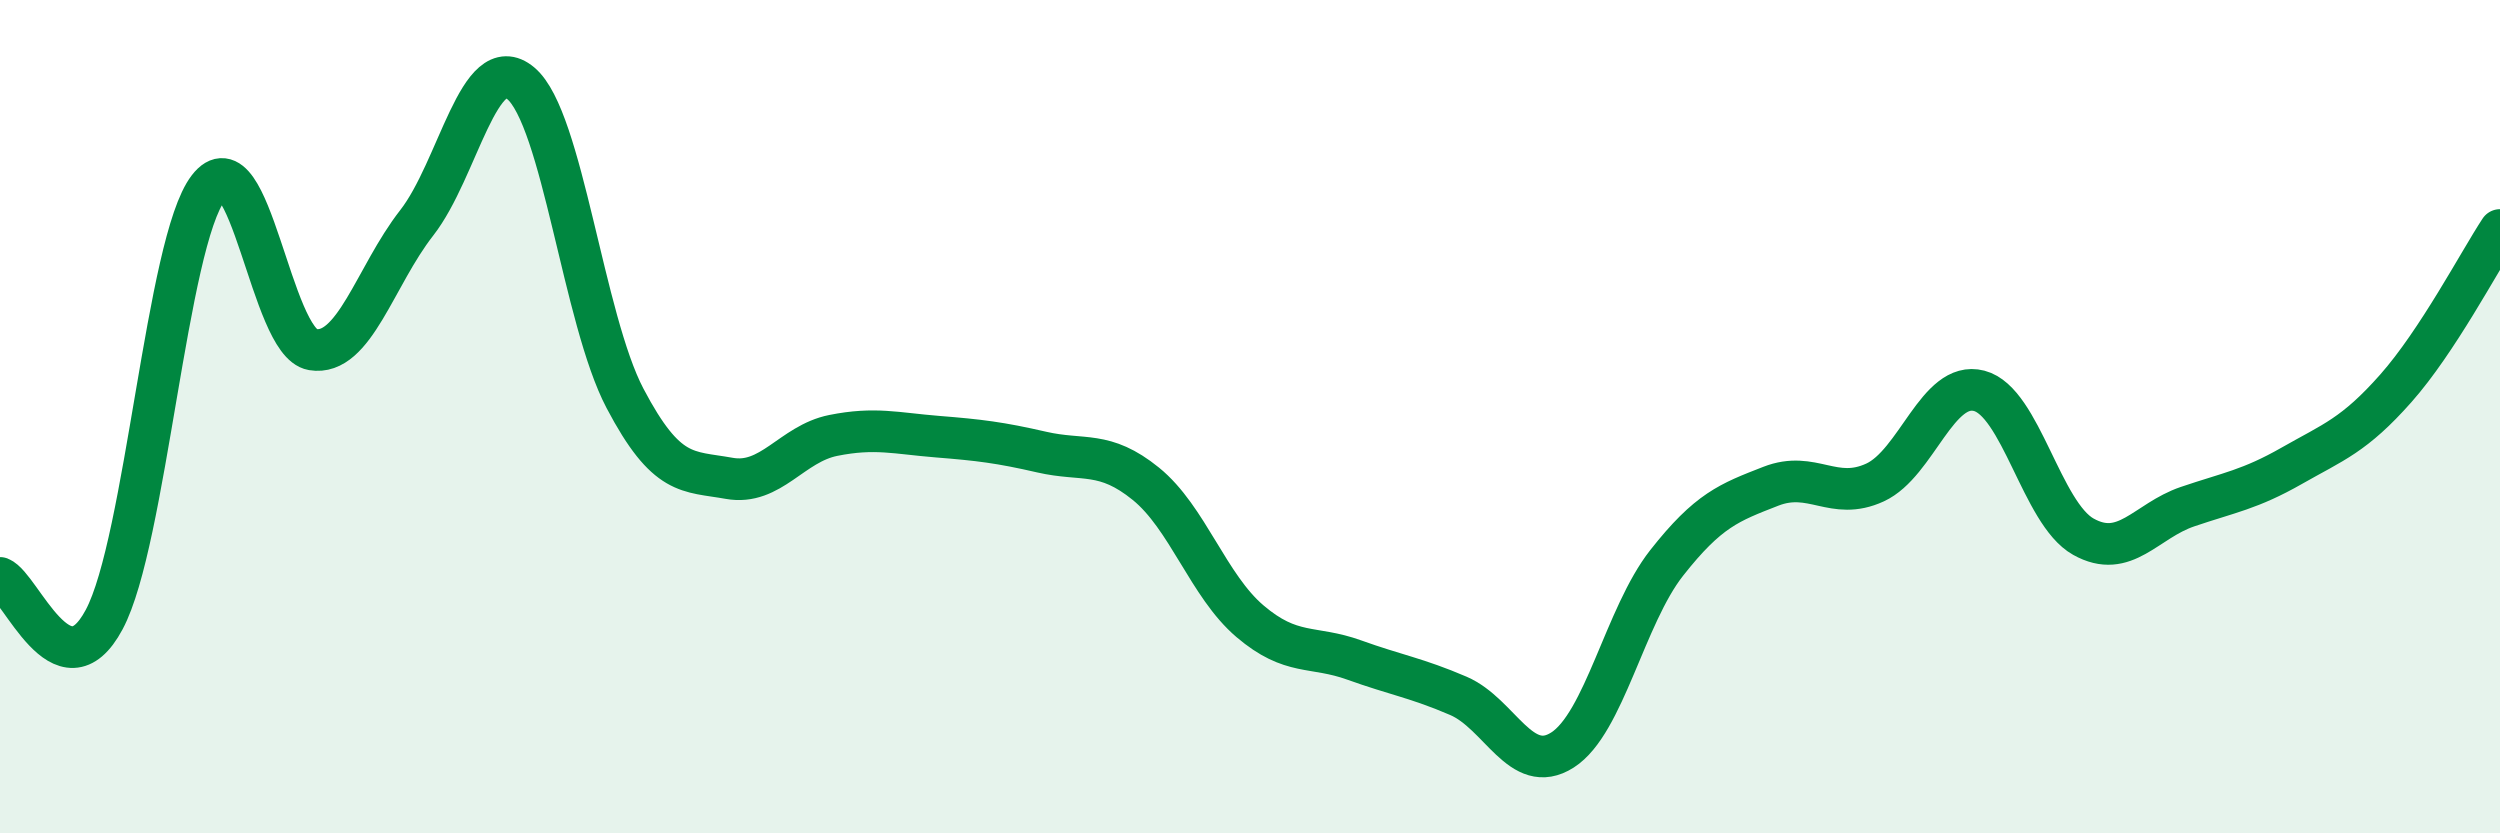
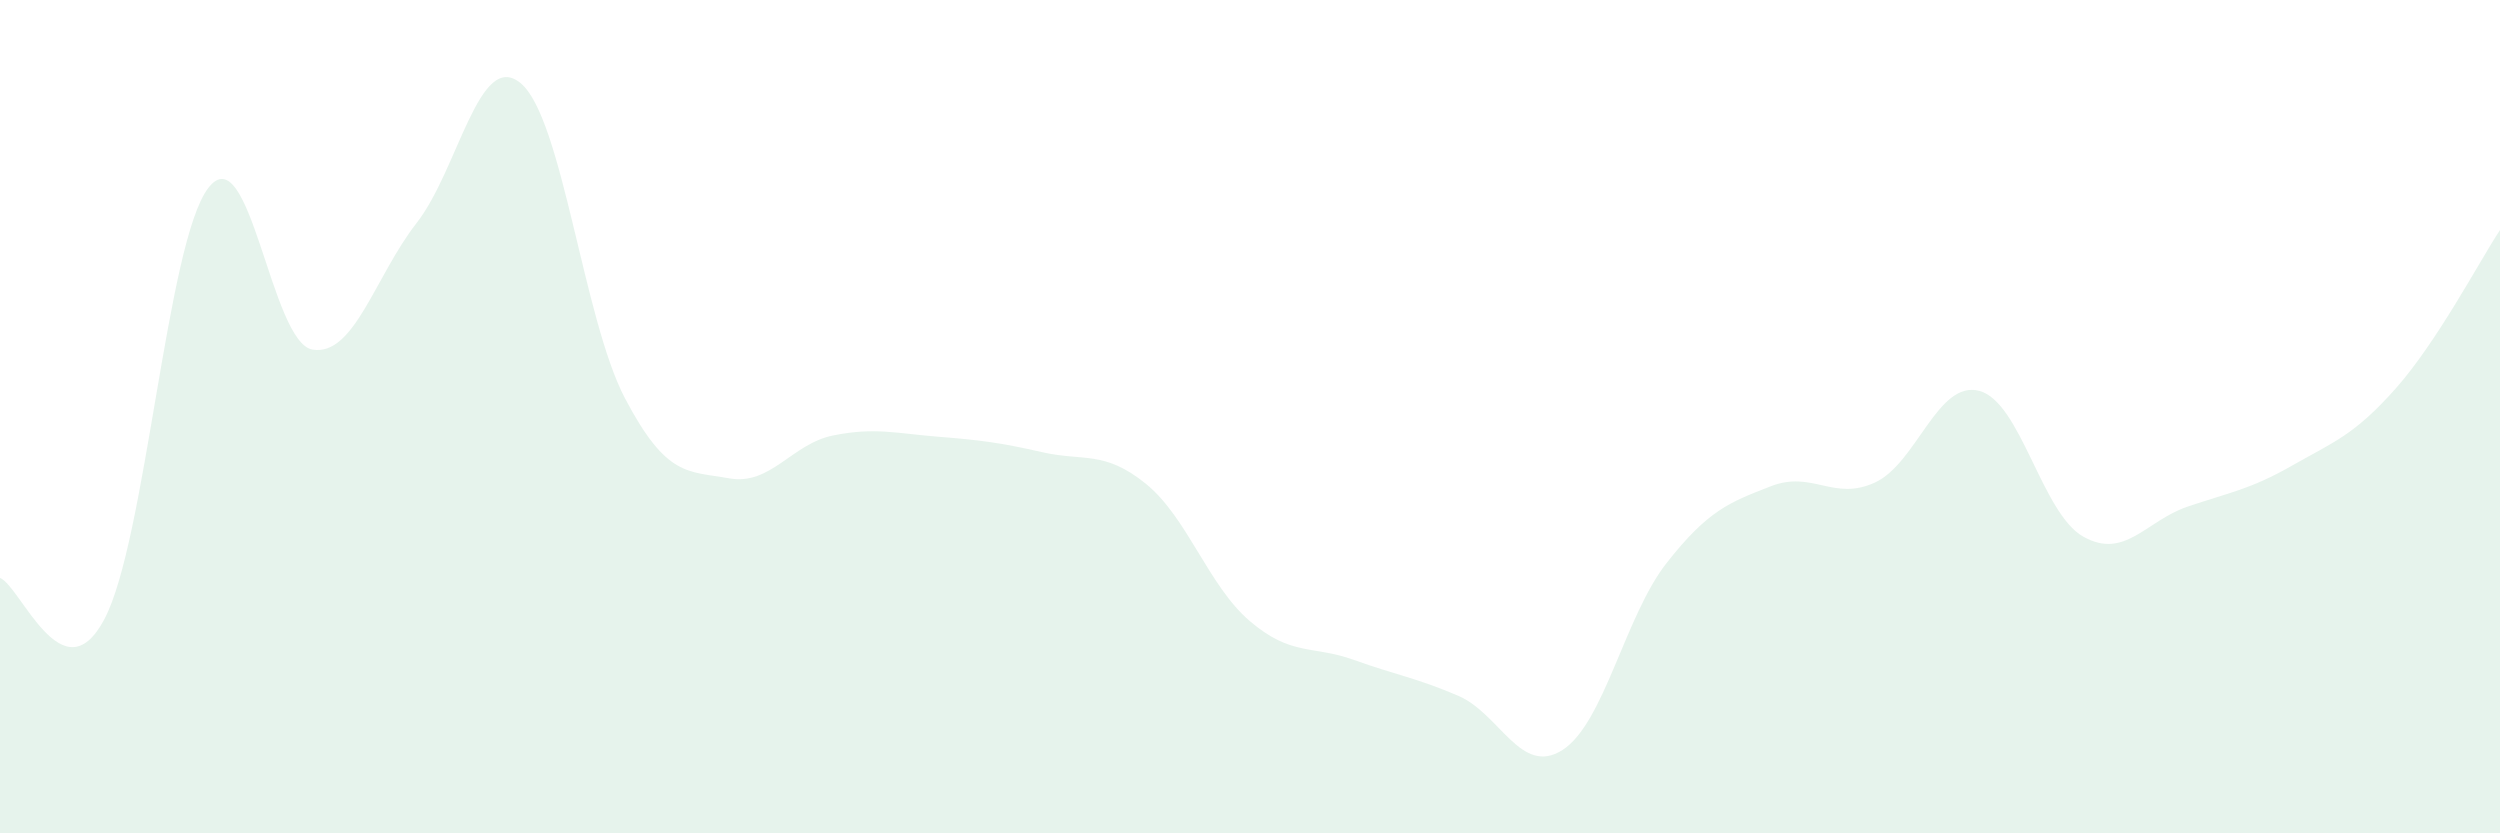
<svg xmlns="http://www.w3.org/2000/svg" width="60" height="20" viewBox="0 0 60 20">
  <path d="M 0,13.87 C 0.5,14.07 1.5,16.74 2.5,14.87 C 3.5,13 4,5.81 5,4.51 C 6,3.21 6.5,8.22 7.5,8.39 C 8.5,8.56 9,6.63 10,5.35 C 11,4.07 11.5,1.16 12.5,2 C 13.5,2.84 14,7.66 15,9.56 C 16,11.46 16.5,11.3 17.5,11.48 C 18.5,11.66 19,10.65 20,10.45 C 21,10.25 21.5,10.4 22.5,10.48 C 23.5,10.56 24,10.62 25,10.85 C 26,11.08 26.5,10.8 27.5,11.61 C 28.5,12.42 29,14.06 30,14.91 C 31,15.76 31.5,15.48 32.5,15.84 C 33.5,16.2 34,16.27 35,16.7 C 36,17.13 36.5,18.64 37.5,18 C 38.5,17.36 39,14.78 40,13.51 C 41,12.24 41.5,12.06 42.5,11.67 C 43.5,11.28 44,12.04 45,11.58 C 46,11.12 46.5,9.12 47.5,9.38 C 48.5,9.64 49,12.32 50,12.88 C 51,13.44 51.5,12.5 52.5,12.16 C 53.5,11.82 54,11.75 55,11.18 C 56,10.61 56.5,10.45 57.5,9.32 C 58.5,8.19 59.5,6.28 60,5.52L60 20L0 20Z" fill="#008740" opacity="0.1" stroke-linecap="round" stroke-linejoin="round" />
-   <path d="M 0,13.87 C 0.5,14.07 1.5,16.74 2.5,14.87 C 3.5,13 4,5.81 5,4.51 C 6,3.21 6.5,8.22 7.5,8.39 C 8.5,8.56 9,6.63 10,5.35 C 11,4.07 11.5,1.16 12.5,2 C 13.5,2.84 14,7.66 15,9.56 C 16,11.46 16.5,11.3 17.5,11.48 C 18.5,11.66 19,10.65 20,10.45 C 21,10.25 21.5,10.4 22.5,10.48 C 23.5,10.56 24,10.62 25,10.85 C 26,11.08 26.5,10.8 27.5,11.61 C 28.5,12.42 29,14.06 30,14.91 C 31,15.76 31.5,15.48 32.5,15.84 C 33.5,16.2 34,16.27 35,16.7 C 36,17.13 36.5,18.64 37.5,18 C 38.5,17.36 39,14.78 40,13.51 C 41,12.24 41.5,12.06 42.5,11.67 C 43.5,11.28 44,12.04 45,11.58 C 46,11.12 46.5,9.12 47.5,9.38 C 48.5,9.64 49,12.32 50,12.88 C 51,13.44 51.5,12.5 52.5,12.16 C 53.5,11.82 54,11.75 55,11.18 C 56,10.61 56.5,10.45 57.5,9.32 C 58.5,8.19 59.5,6.28 60,5.52" stroke="#008740" stroke-width="1" fill="none" stroke-linecap="round" stroke-linejoin="round" />
</svg>